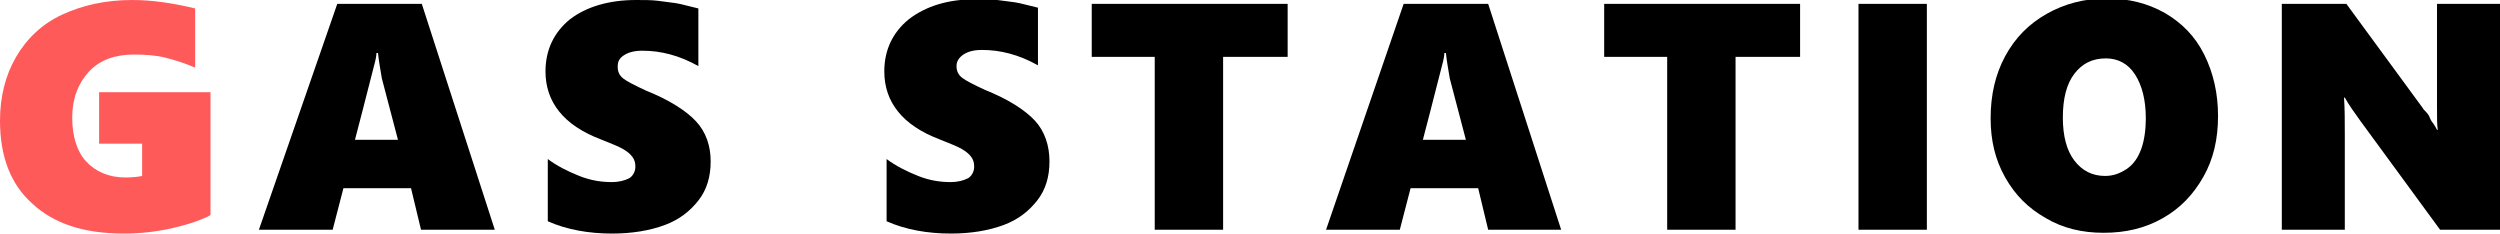
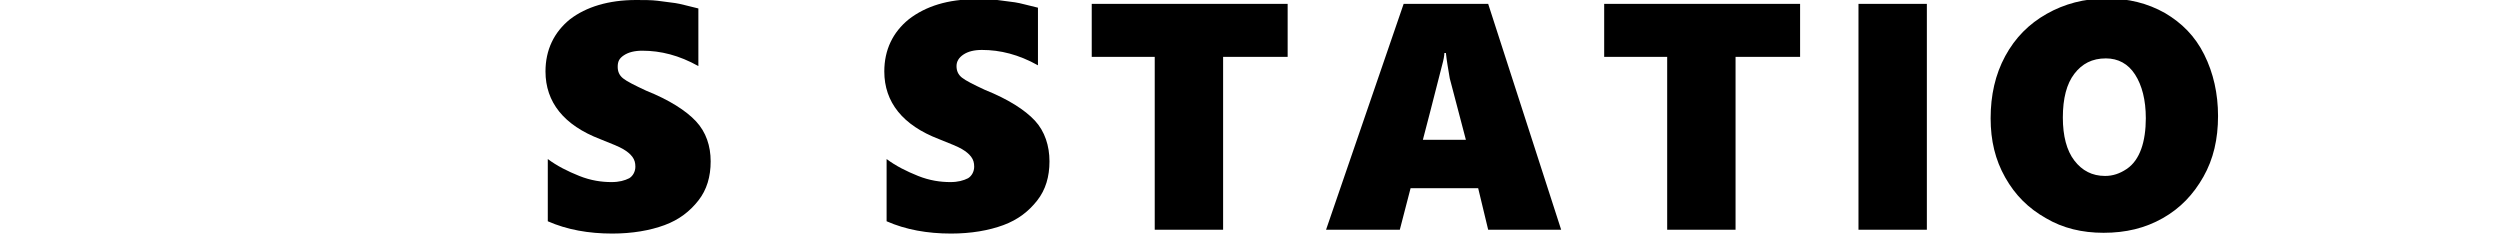
<svg xmlns="http://www.w3.org/2000/svg" version="1.1" id="レイヤー_1" x="0px" y="0px" width="325.4px" height="30.4px" viewBox="0 0 325.4 30.4" style="enable-background:new 0 0 325.4 30.4;" xml:space="preserve">
  <style type="text/css">
	.st0{enable-background:new    ;}
	.st1{fill:#FF5A5A;}
</style>
  <g class="st0">
-     <path class="st1" d="M27.4,28c-1.1,0.6-2.8,1.2-5,1.7c-2.2,0.5-4.3,0.7-6.3,0.7c-5.2,0-9.1-1.3-11.9-3.9C1.4,24,0,20.4,0,15.7   c0-3.1,0.7-5.9,2.1-8.3s3.4-4.3,6-5.5S13.7,0,17.2,0c2.6,0,5.3,0.4,8.2,1.1v7.7c-1.4-0.6-2.7-1-3.9-1.3s-2.6-0.4-4.1-0.4   c-2.4,0-4.4,0.7-5.8,2.2s-2.2,3.5-2.2,6c0,2.4,0.6,4.4,1.8,5.7s2.9,2.1,5.1,2.1c1,0,1.8-0.1,2.2-0.2v-4.2h-5.6v-6.7h14.5V28z" />
-   </g>
+     </g>
  <g class="st0">
-     <path d="M54.8,29.9l-1.3-5.4h-8.8l-1.4,5.4h-9.6L43.9,0.5h11l9.5,29.4H54.8z M49.2,6.9H49c0,0.3-0.1,0.9-0.3,1.6s-1,4-2.5,9.7h5.6   l-2.1-8C49.5,9,49.3,7.9,49.2,6.9z" />
    <path d="M92.5,21c0,2-0.5,3.7-1.6,5.1s-2.5,2.5-4.4,3.2s-4.2,1.1-6.8,1.1c-3.1,0-5.9-0.5-8.4-1.6v-8.1c1.2,0.9,2.6,1.6,4.1,2.2   c1.5,0.6,2.9,0.8,4.2,0.8c1,0,1.7-0.2,2.3-0.5c0.5-0.3,0.8-0.9,0.8-1.5c0-0.5-0.1-0.9-0.4-1.3s-0.7-0.7-1.2-1s-1.5-0.7-3-1.3   c-4.7-1.8-7.1-4.8-7.1-8.8c0-2.8,1.1-5.1,3.2-6.8C76.3,0.9,79.2,0,82.8,0c1,0,2,0,2.8,0.1s1.6,0.2,2.3,0.3s1.7,0.4,3,0.7v7.5   c-2.5-1.4-4.9-2-7.3-2c-1,0-1.8,0.2-2.4,0.6S80.4,8,80.4,8.7c0,0.6,0.2,1.1,0.7,1.5c0.5,0.4,1.5,0.9,3,1.6c3,1.2,5.2,2.6,6.5,4   S92.5,19,92.5,21z" />
    <path d="M136.6,21c0,2-0.5,3.7-1.6,5.1s-2.5,2.5-4.4,3.2s-4.2,1.1-6.8,1.1c-3.1,0-5.9-0.5-8.4-1.6v-8.1c1.2,0.9,2.6,1.6,4.1,2.2   c1.5,0.6,2.9,0.8,4.2,0.8c1,0,1.7-0.2,2.3-0.5c0.5-0.3,0.8-0.9,0.8-1.5c0-0.5-0.1-0.9-0.4-1.3s-0.7-0.7-1.2-1s-1.5-0.7-3-1.3   c-4.7-1.8-7.1-4.8-7.1-8.8c0-2.8,1.1-5.1,3.2-6.8c2.2-1.7,5.1-2.6,8.7-2.6c1,0,2,0,2.8,0.1s1.6,0.2,2.3,0.3s1.7,0.4,3,0.7v7.5   c-2.5-1.4-4.9-2-7.3-2c-1,0-1.8,0.2-2.4,0.6s-0.9,0.9-0.9,1.5c0,0.6,0.2,1.1,0.7,1.5c0.5,0.4,1.5,0.9,3,1.6c3,1.2,5.2,2.6,6.5,4   S136.6,19,136.6,21z" />
    <path d="M159.2,7.4v22.5h-8.9V7.4h-8.2V0.5h25.5v6.9H159.2z" />
    <path d="M193.7,29.9l-1.3-5.4h-8.8l-1.4,5.4h-9.6l10.1-29.4h11l9.5,29.4H193.7z M188.2,6.9h-0.2c0,0.3-0.1,0.9-0.3,1.6   s-1,4-2.5,9.7h5.6l-2.1-8C188.5,9,188.3,7.9,188.2,6.9z" />
    <path d="M225.9,7.4v22.5H217V7.4h-8.2V0.5h25.5v6.9H225.9z" />
    <path d="M241.9,29.9V0.5h8.9v29.4H241.9z" />
    <path d="M288.7,15.1c0,3-0.6,5.6-1.9,7.9s-3,4.1-5.3,5.4c-2.3,1.3-4.8,1.9-7.7,1.9c-2.8,0-5.3-0.6-7.5-1.9c-2.3-1.3-4-3-5.3-5.3   c-1.3-2.3-1.9-4.8-1.9-7.7c0-3,0.6-5.7,1.9-8.1s3.1-4.2,5.4-5.5s4.9-2,7.8-2c2.8,0,5.3,0.6,7.6,1.9c2.2,1.3,3.9,3,5.1,5.4   C288.1,9.5,288.7,12.2,288.7,15.1z M279.3,15.4c0-2.4-0.5-4.3-1.4-5.7s-2.2-2.1-3.8-2.1c-1.8,0-3.1,0.7-4.1,2s-1.5,3.2-1.5,5.7   c0,2.4,0.5,4.3,1.5,5.6s2.3,2,4,2c1,0,1.9-0.3,2.8-0.9s1.5-1.5,1.9-2.6S279.3,16.9,279.3,15.4z" />
-     <path d="M317.6,29.9l-10.4-14.2c-0.8-1.1-1.5-2.1-2-3h-0.1c0.1,1.4,0.1,3.1,0.1,4.9v12.3h-8.2V0.5h8.4l9.9,13.5   c0.1,0.2,0.3,0.4,0.5,0.6s0.4,0.5,0.5,0.8s0.3,0.5,0.5,0.8s0.3,0.5,0.4,0.7h0.1c-0.1-0.6-0.1-1.6-0.1-3.1V0.5h8.2v29.4H317.6z" />
  </g>
</svg>